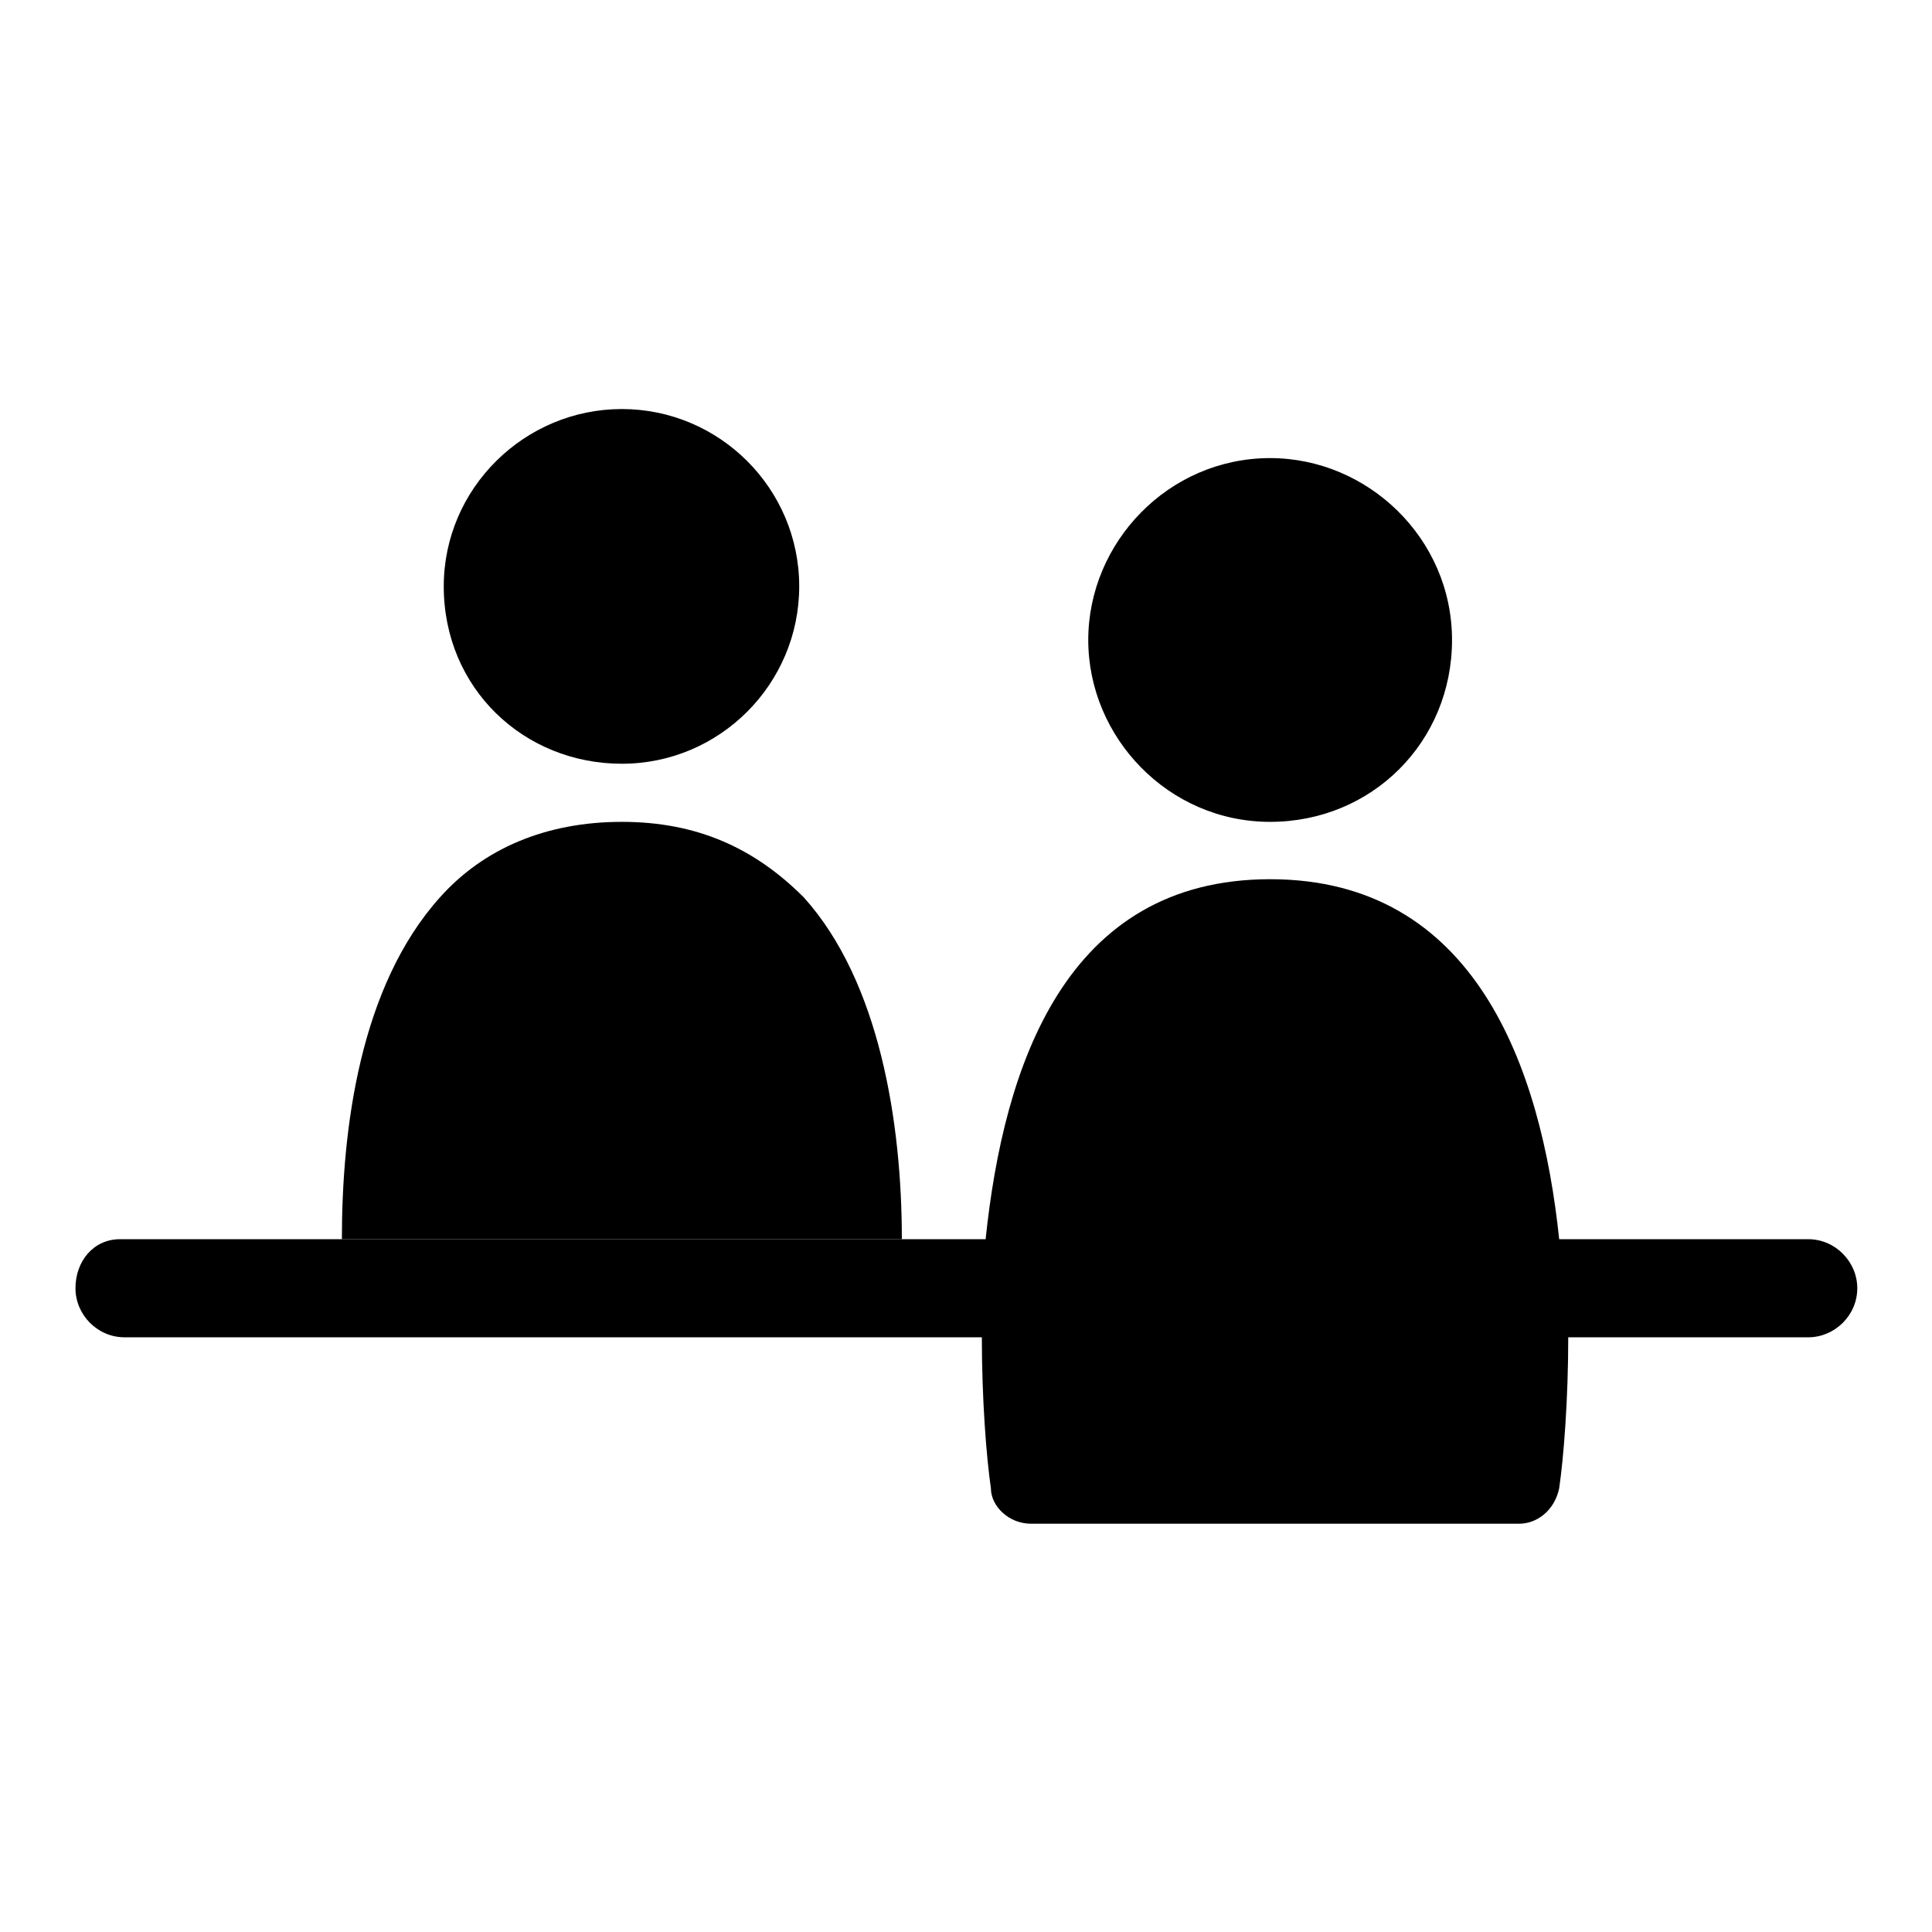
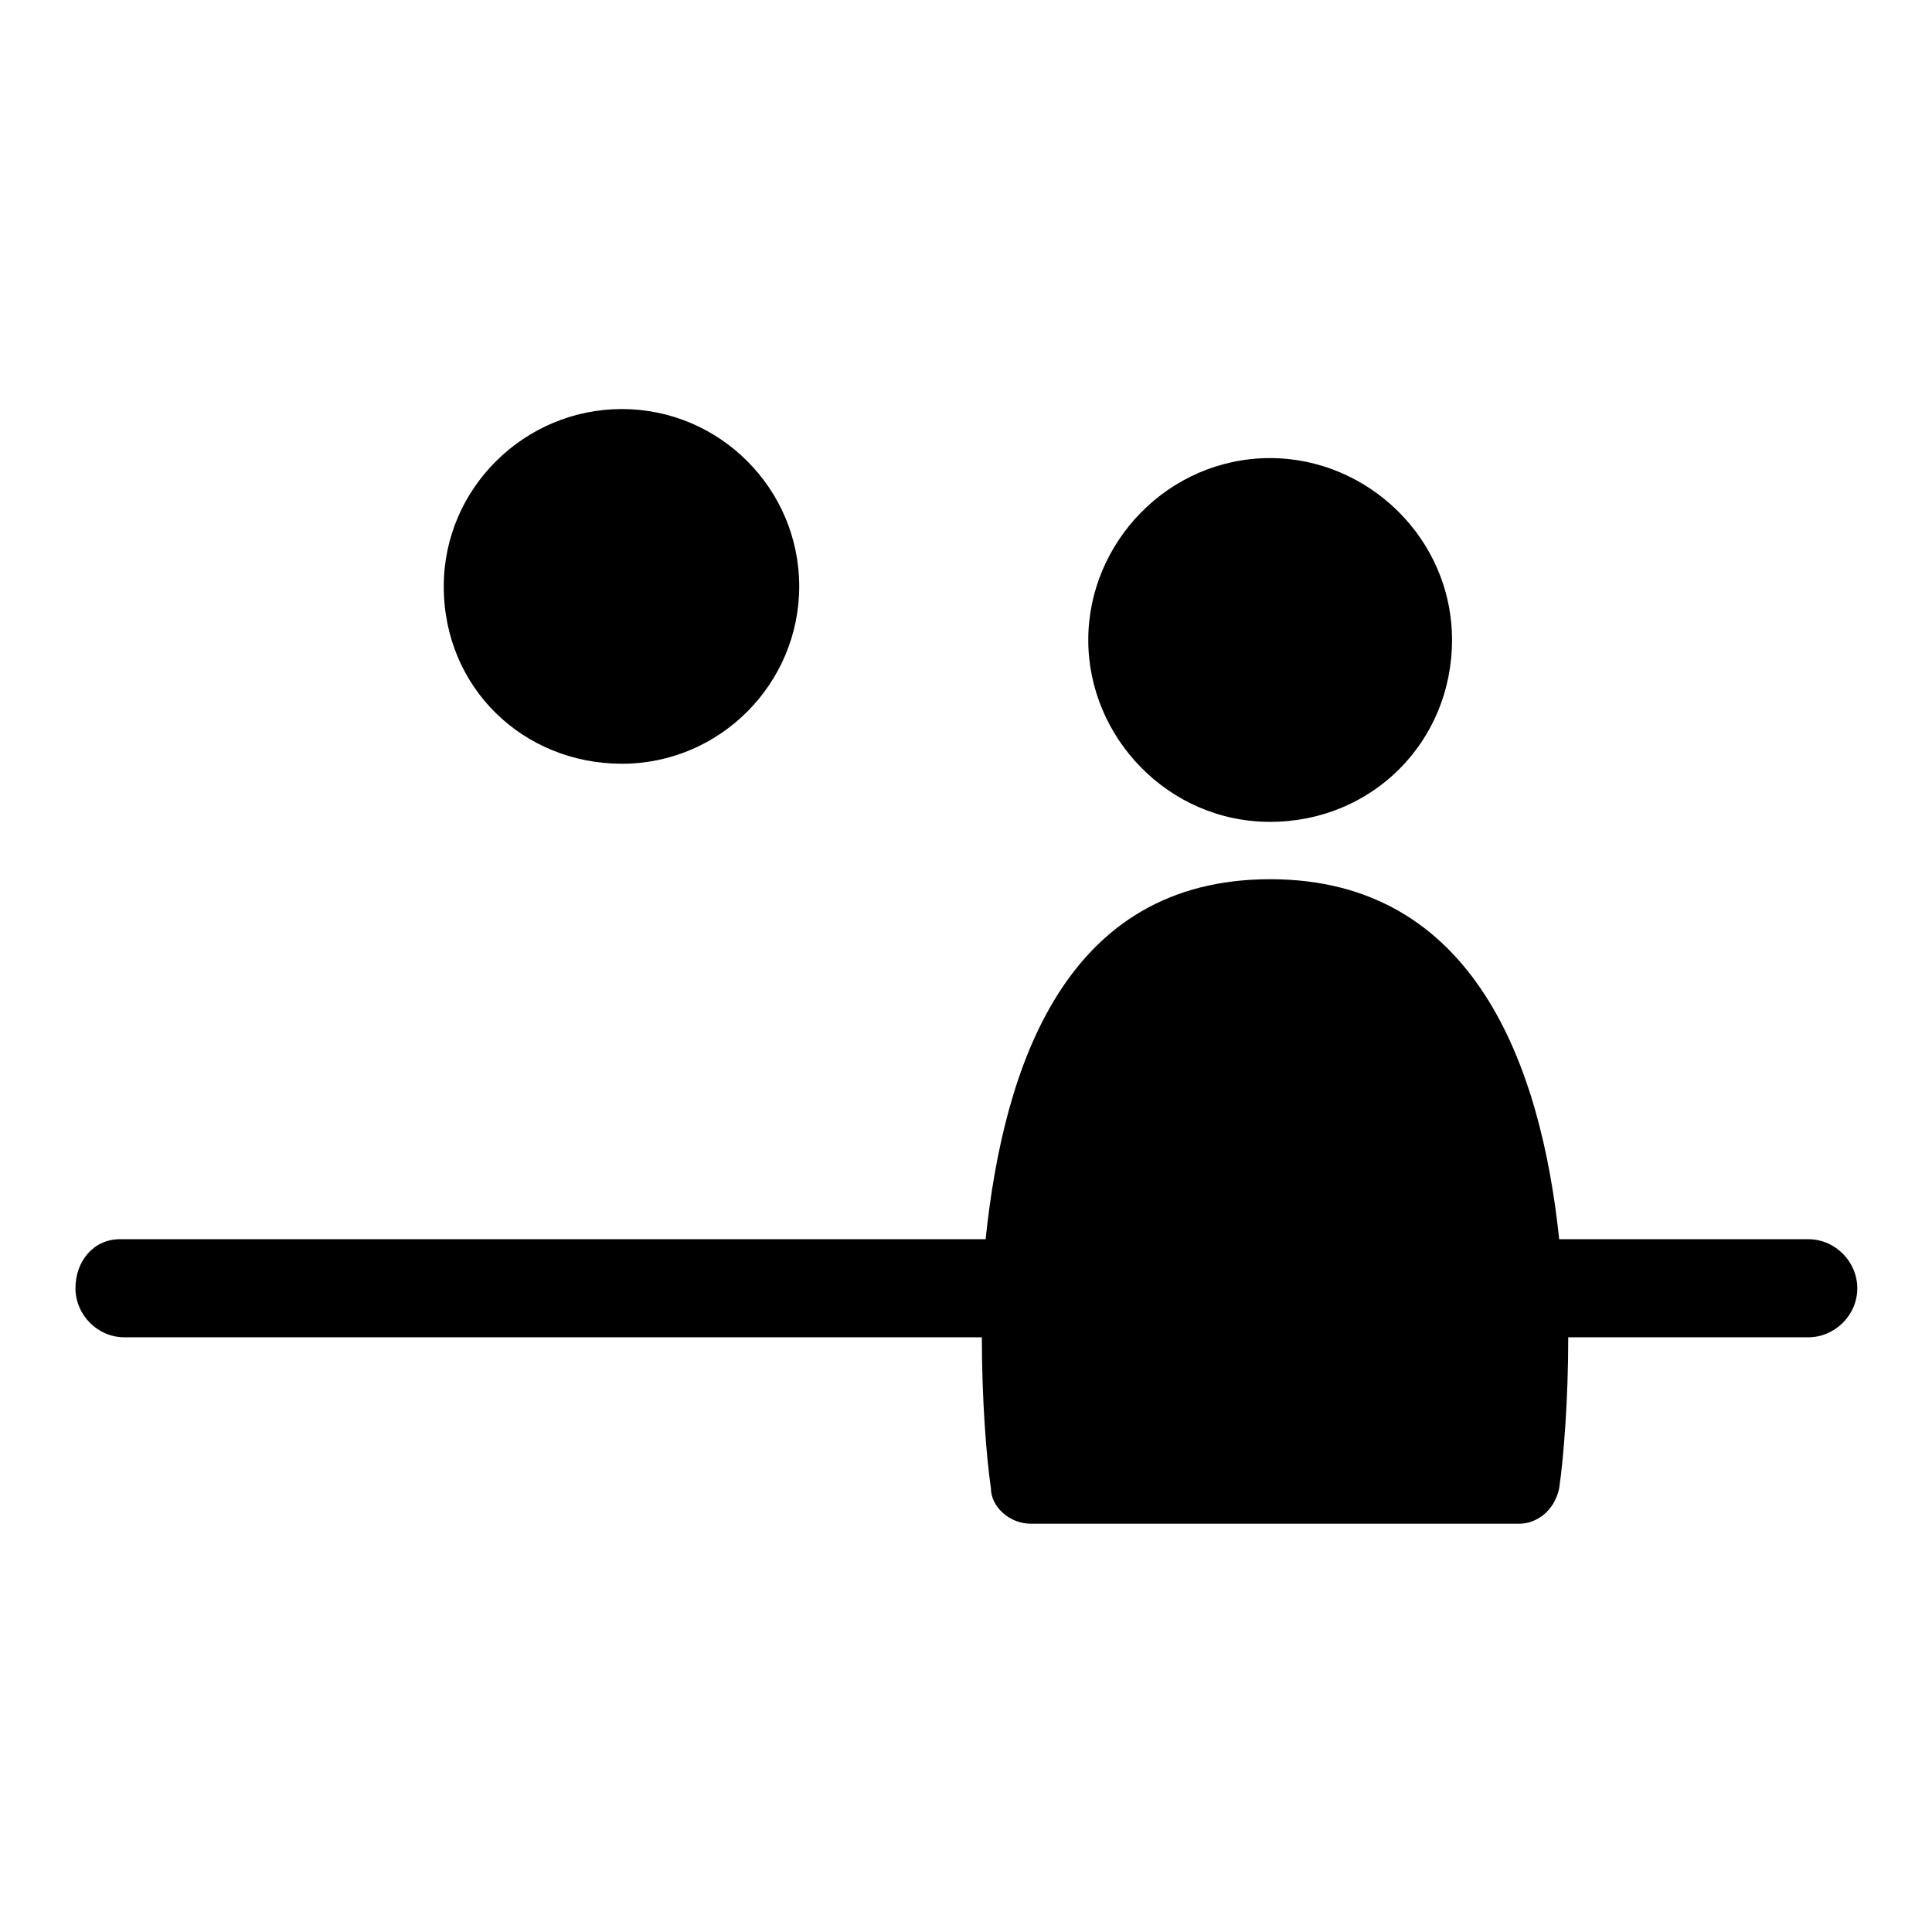
<svg xmlns="http://www.w3.org/2000/svg" version="1.1" x="0px" y="0px" viewBox="0 0 256 256" enable-background="new 0 0 256 256" xml:space="preserve">
  <g>
    <g>
      <path fill="#000000" d="M168.3,108.9c13.5,0,24.1-10.6,24.1-24.1c0-13.5-11.2-24.1-24.1-24.1c-13.5,0-24.1,11.2-24.1,24.1C144.2,97.7,154.8,108.9,168.3,108.9z" />
      <path fill="#000000" d="M15.9,164.2c-3.5,0-5.9,2.9-5.9,6.5c0,3.5,2.9,6.5,6.5,6.5h113.6c0,8.2,0.6,15.9,1.2,20c0,2.4,2.4,4.7,5.3,4.7h64.7c2.4,0,4.7-1.8,5.3-4.7c0.6-4.1,1.2-11.8,1.2-20h31.8c3.5,0,6.5-2.9,6.5-6.5c0-3.5-2.9-6.5-6.5-6.5h-33c-2.4-22.9-11.2-47.7-38.3-47.7c-27.1,0-35.3,24.7-37.7,47.7H15.9z" />
      <path fill="#000000" d="M82.4,101.2c13,0,23.5-10.6,23.5-23.5c0-13-10.6-23.5-23.5-23.5S58.8,64.7,58.8,77.7C58.8,91.2,69.4,101.2,82.4,101.2z" />
-       <path fill="#000000" d="M119.5,164.2c0-15.3-2.9-34.1-13-45.3c-6.5-6.5-14.1-10-24.1-10s-18.3,3.5-24.1,10c-10.6,11.8-13,30.6-13,45.3H119.5z" />
    </g>
  </g>
</svg>